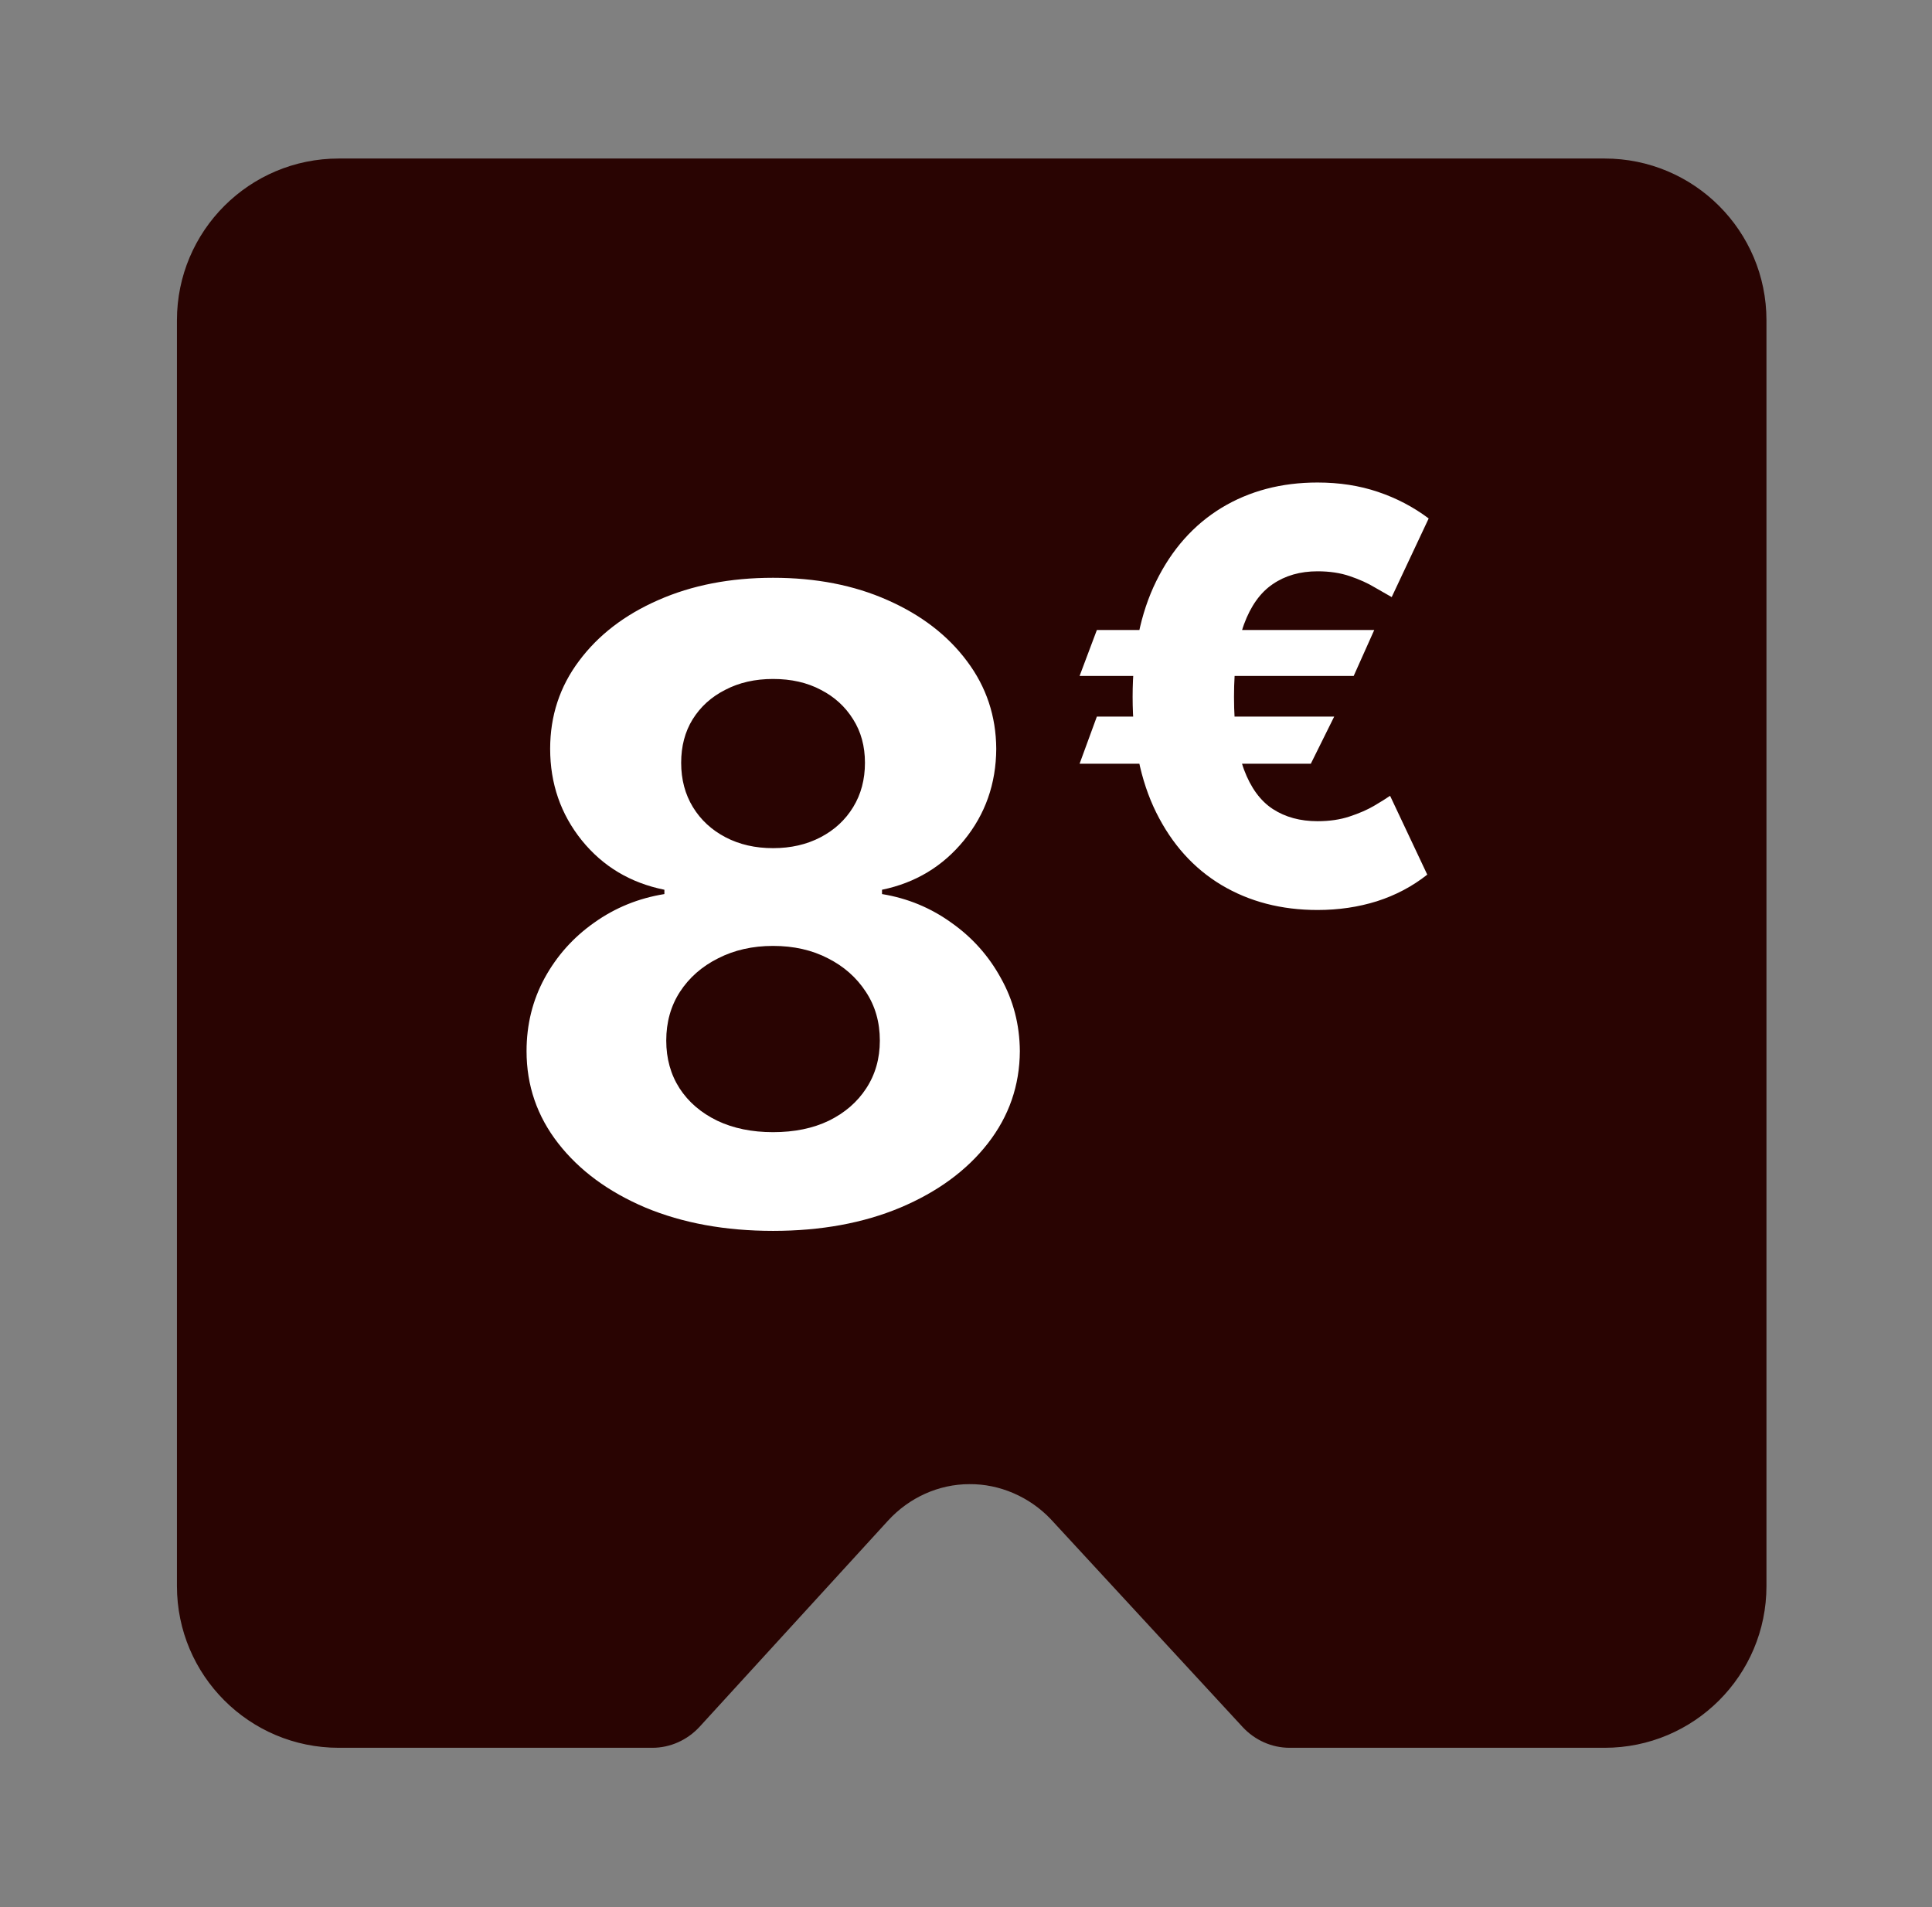
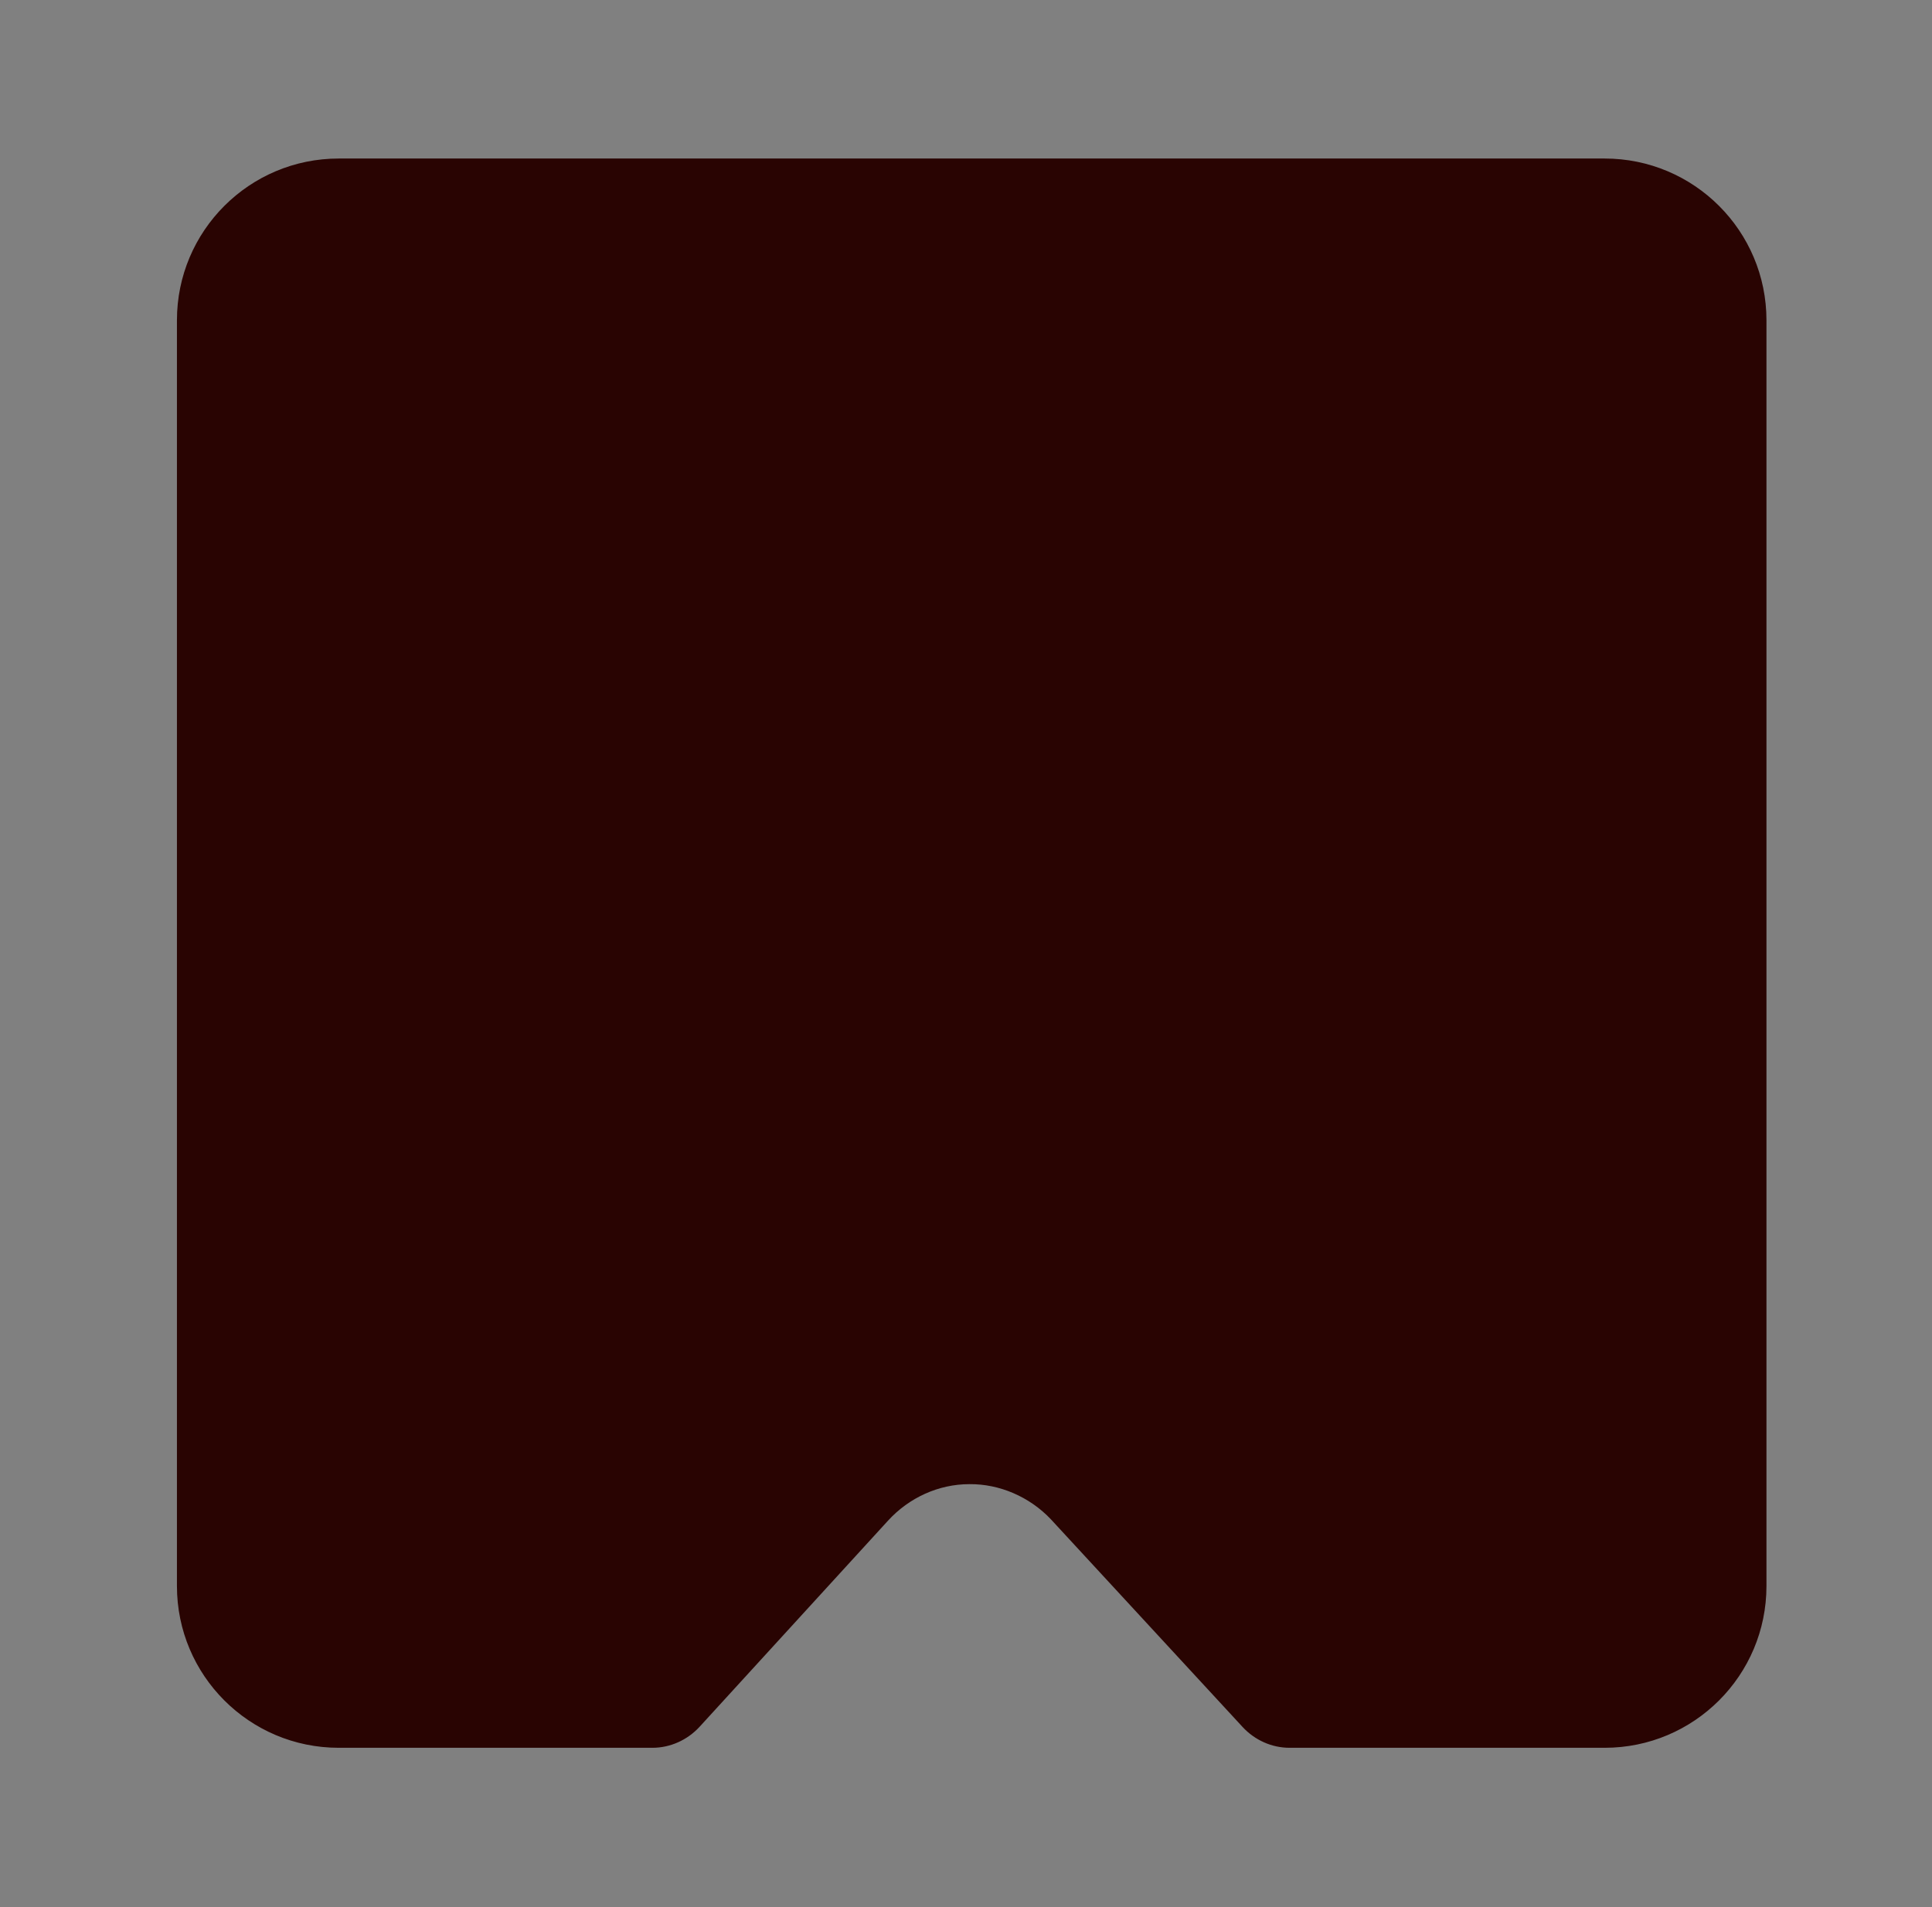
<svg xmlns="http://www.w3.org/2000/svg" width="79" height="78" viewBox="0 0 79 78" fill="none">
  <rect x="0" y="0" width="79" height="78" fill="#808080" stroke="none" />
  <path fill-rule="evenodd" clip-rule="evenodd" d="M13.851 6.483C10.197 6.483 7.235 9.445 7.235 13.098V64.863C7.235 68.516 10.197 71.478 13.851 71.478H20.235L26.675 71.478C27.405 71.478 28.106 71.163 28.607 70.618L36.313 62.187C37.172 61.248 38.379 60.696 39.639 60.696C40.87 60.684 42.094 61.211 42.965 62.127L50.813 70.63C51.313 71.169 52.008 71.478 52.732 71.478H59.232L65.615 71.478C69.269 71.478 72.231 68.516 72.231 64.863V13.098C72.231 9.445 69.269 6.483 65.615 6.483H13.851Z" fill="#290402" />
-   <path d="M31.61 50.338C29.655 50.338 27.916 50.02 26.393 49.386C24.878 48.743 23.689 47.867 22.826 46.758C21.962 45.649 21.531 44.393 21.531 42.988C21.531 41.904 21.776 40.91 22.267 40.005C22.766 39.091 23.444 38.333 24.298 37.732C25.153 37.123 26.109 36.734 27.167 36.564V36.387C25.779 36.107 24.654 35.435 23.79 34.368C22.927 33.294 22.496 32.045 22.496 30.623C22.496 29.278 22.889 28.08 23.676 27.031C24.463 25.973 25.542 25.144 26.913 24.543C28.293 23.933 29.858 23.629 31.61 23.629C33.362 23.629 34.923 23.933 36.294 24.543C37.674 25.152 38.757 25.986 39.544 27.044C40.331 28.093 40.729 29.286 40.737 30.623C40.729 32.054 40.289 33.302 39.417 34.368C38.546 35.435 37.428 36.107 36.066 36.387V36.564C37.107 36.734 38.05 37.123 38.897 37.732C39.752 38.333 40.429 39.091 40.928 40.005C41.436 40.91 41.694 41.904 41.702 42.988C41.694 44.393 41.258 45.649 40.395 46.758C39.532 47.867 38.338 48.743 36.815 49.386C35.3 50.02 33.565 50.338 31.61 50.338ZM31.61 46.301C32.482 46.301 33.244 46.145 33.895 45.831C34.547 45.51 35.055 45.07 35.419 44.511C35.791 43.944 35.977 43.292 35.977 42.556C35.977 41.803 35.787 41.139 35.406 40.563C35.025 39.979 34.509 39.522 33.857 39.192C33.206 38.854 32.456 38.684 31.61 38.684C30.772 38.684 30.023 38.854 29.363 39.192C28.703 39.522 28.183 39.979 27.802 40.563C27.43 41.139 27.243 41.803 27.243 42.556C27.243 43.292 27.425 43.944 27.789 44.511C28.153 45.07 28.665 45.51 29.325 45.831C29.985 46.145 30.747 46.301 31.61 46.301ZM31.61 34.686C32.338 34.686 32.985 34.538 33.553 34.241C34.12 33.945 34.564 33.535 34.885 33.01C35.207 32.485 35.368 31.88 35.368 31.195C35.368 30.518 35.207 29.925 34.885 29.418C34.564 28.901 34.124 28.499 33.565 28.212C33.007 27.915 32.355 27.767 31.61 27.767C30.874 27.767 30.222 27.915 29.655 28.212C29.088 28.499 28.644 28.901 28.322 29.418C28.009 29.925 27.853 30.518 27.853 31.195C27.853 31.88 28.014 32.485 28.335 33.01C28.657 33.535 29.101 33.945 29.668 34.241C30.235 34.538 30.882 34.686 31.61 34.686ZM56.193 25.765L55.353 27.643H44.145L44.851 25.765H56.193ZM54.556 29.305L53.6 31.233H44.145L44.851 29.305H54.556ZM58.419 21.203L56.907 24.419C56.73 24.319 56.497 24.186 56.209 24.02C55.927 23.849 55.589 23.696 55.196 23.563C54.808 23.43 54.367 23.364 53.874 23.364C53.165 23.364 52.556 23.538 52.046 23.887C51.537 24.231 51.144 24.779 50.867 25.532C50.595 26.286 50.459 27.275 50.459 28.499C50.459 29.734 50.595 30.726 50.867 31.474C51.144 32.216 51.537 32.753 52.046 33.086C52.556 33.418 53.165 33.584 53.874 33.584C54.362 33.584 54.797 33.52 55.179 33.393C55.567 33.266 55.899 33.121 56.176 32.961C56.459 32.795 56.68 32.656 56.841 32.545L58.361 35.769C57.752 36.251 57.065 36.614 56.301 36.858C55.542 37.096 54.733 37.215 53.874 37.215C52.395 37.215 51.085 36.874 49.944 36.193C48.809 35.512 47.92 34.523 47.277 33.227C46.634 31.925 46.313 30.349 46.313 28.499C46.313 26.654 46.634 25.078 47.277 23.771C47.92 22.464 48.809 21.464 49.944 20.771C51.085 20.079 52.395 19.733 53.874 19.733C54.766 19.733 55.589 19.86 56.342 20.115C57.101 20.37 57.794 20.733 58.419 21.203Z" fill="white" />
</svg>